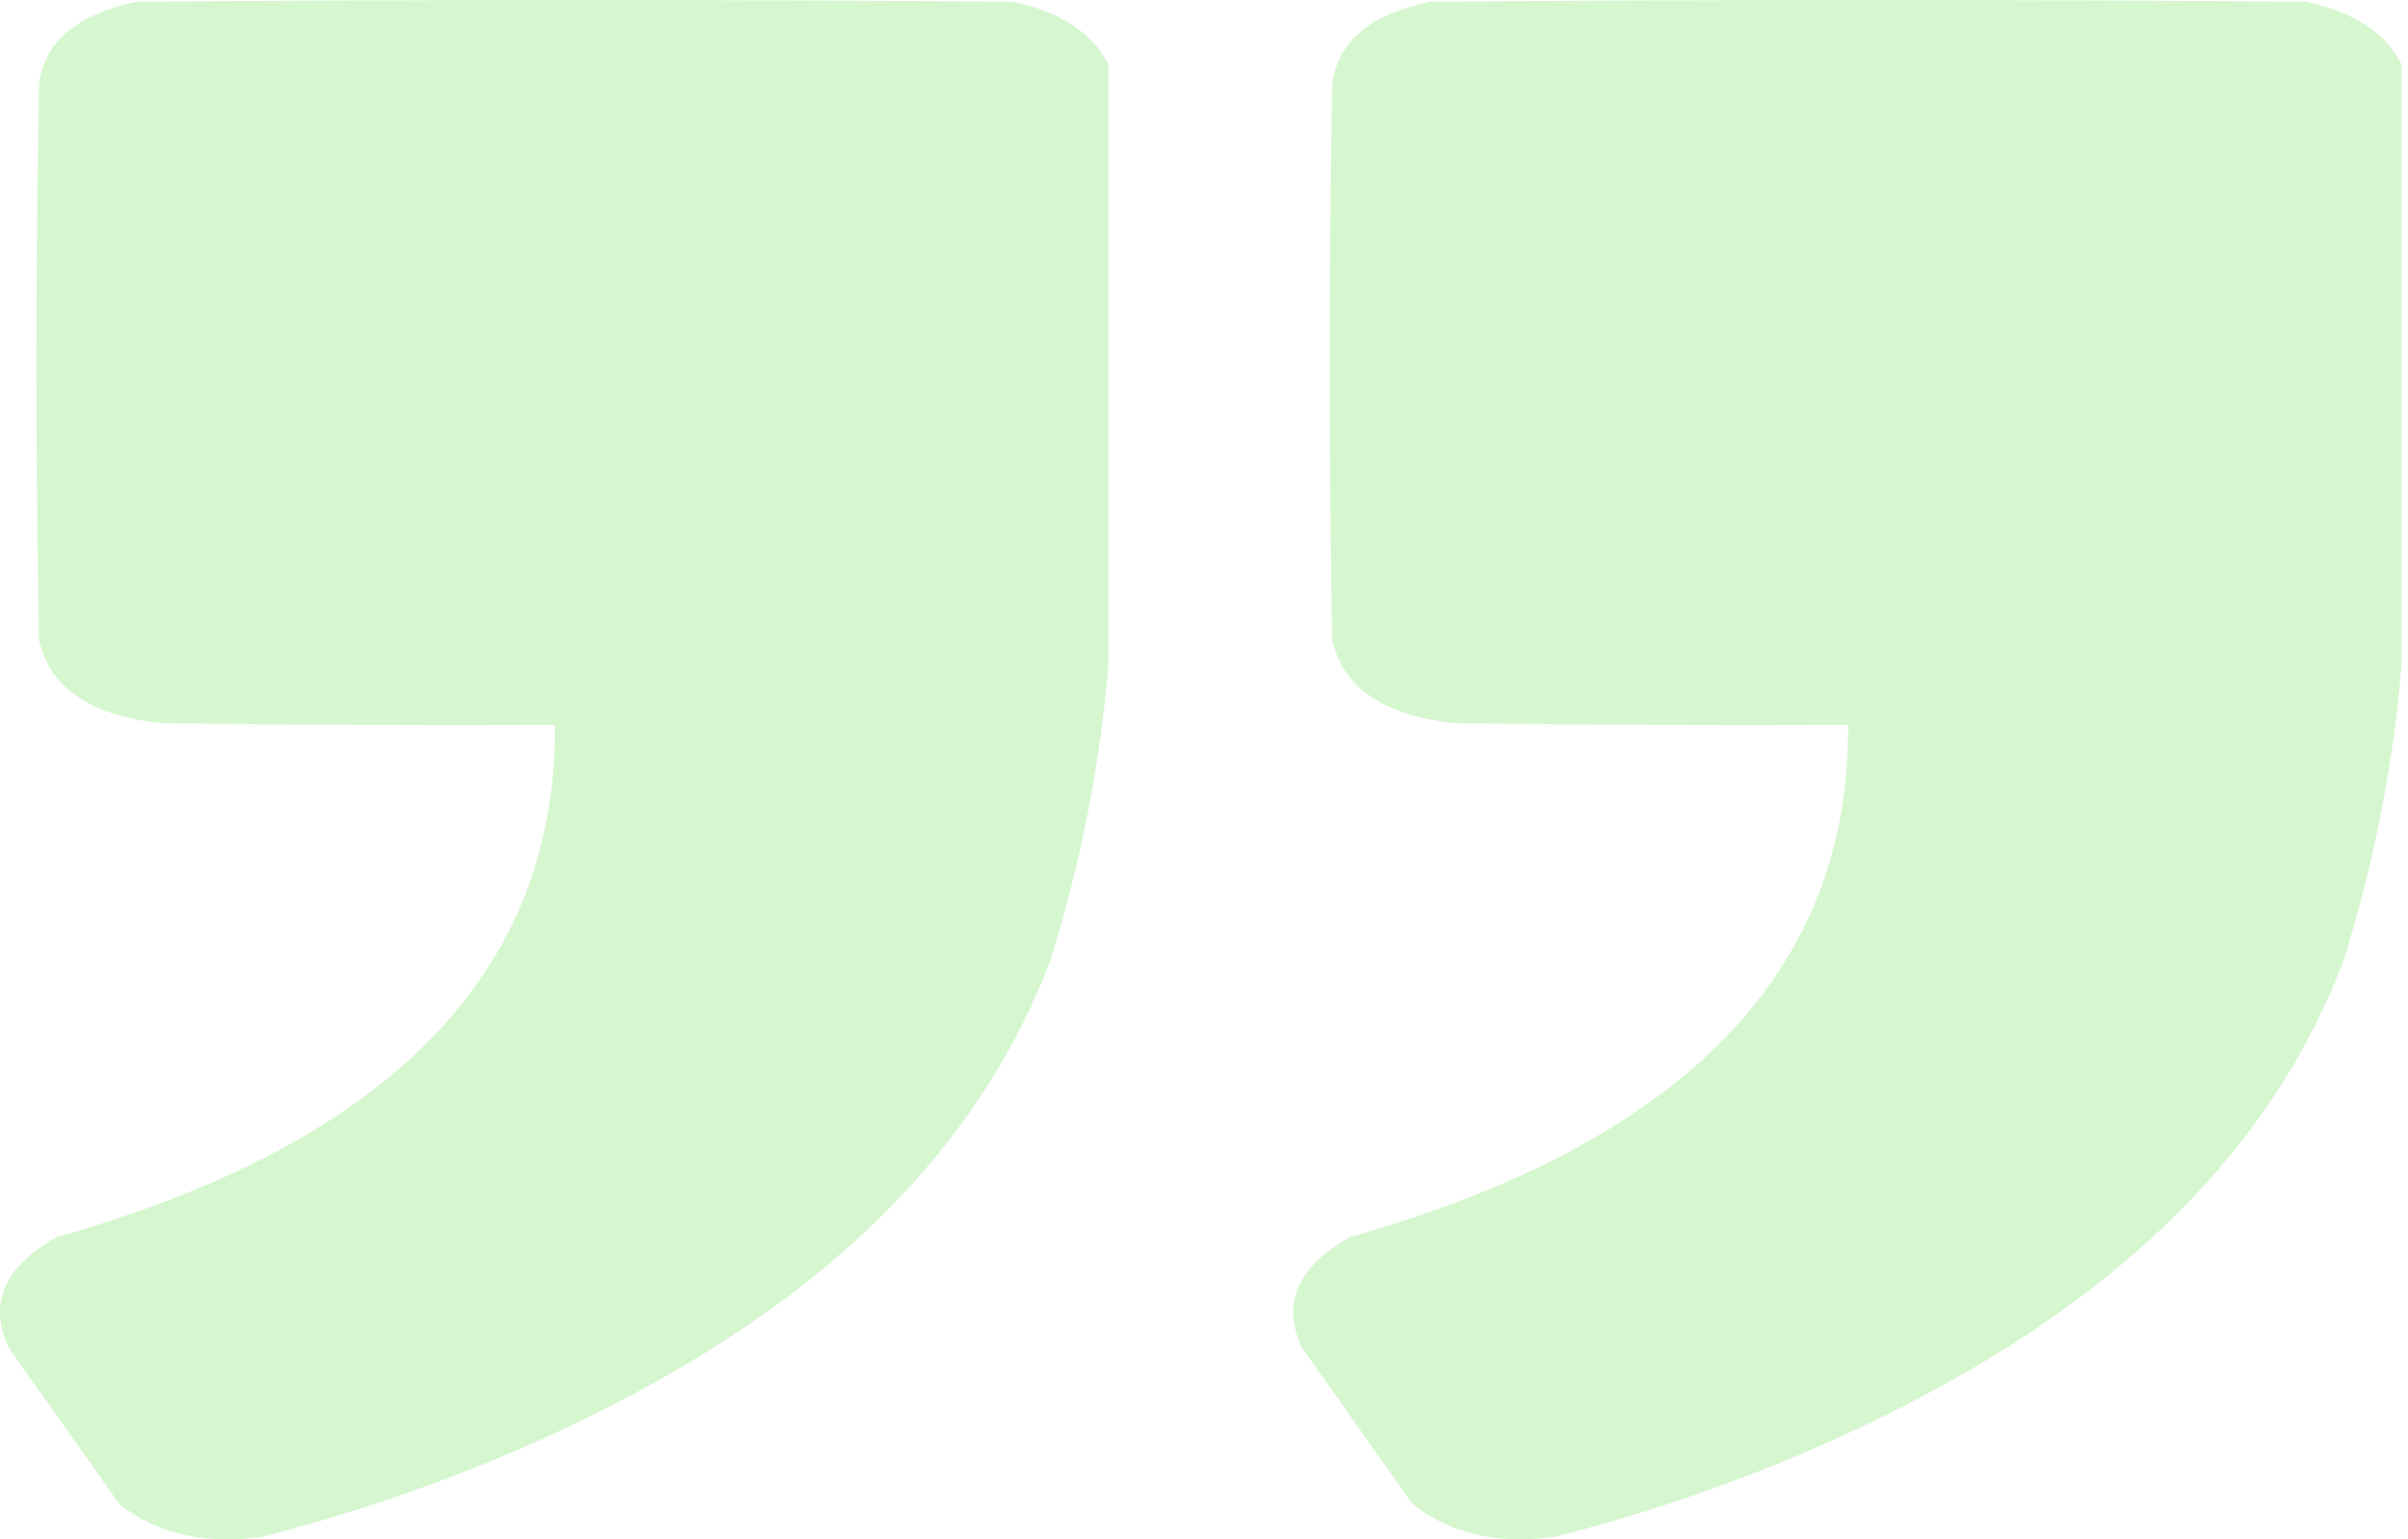
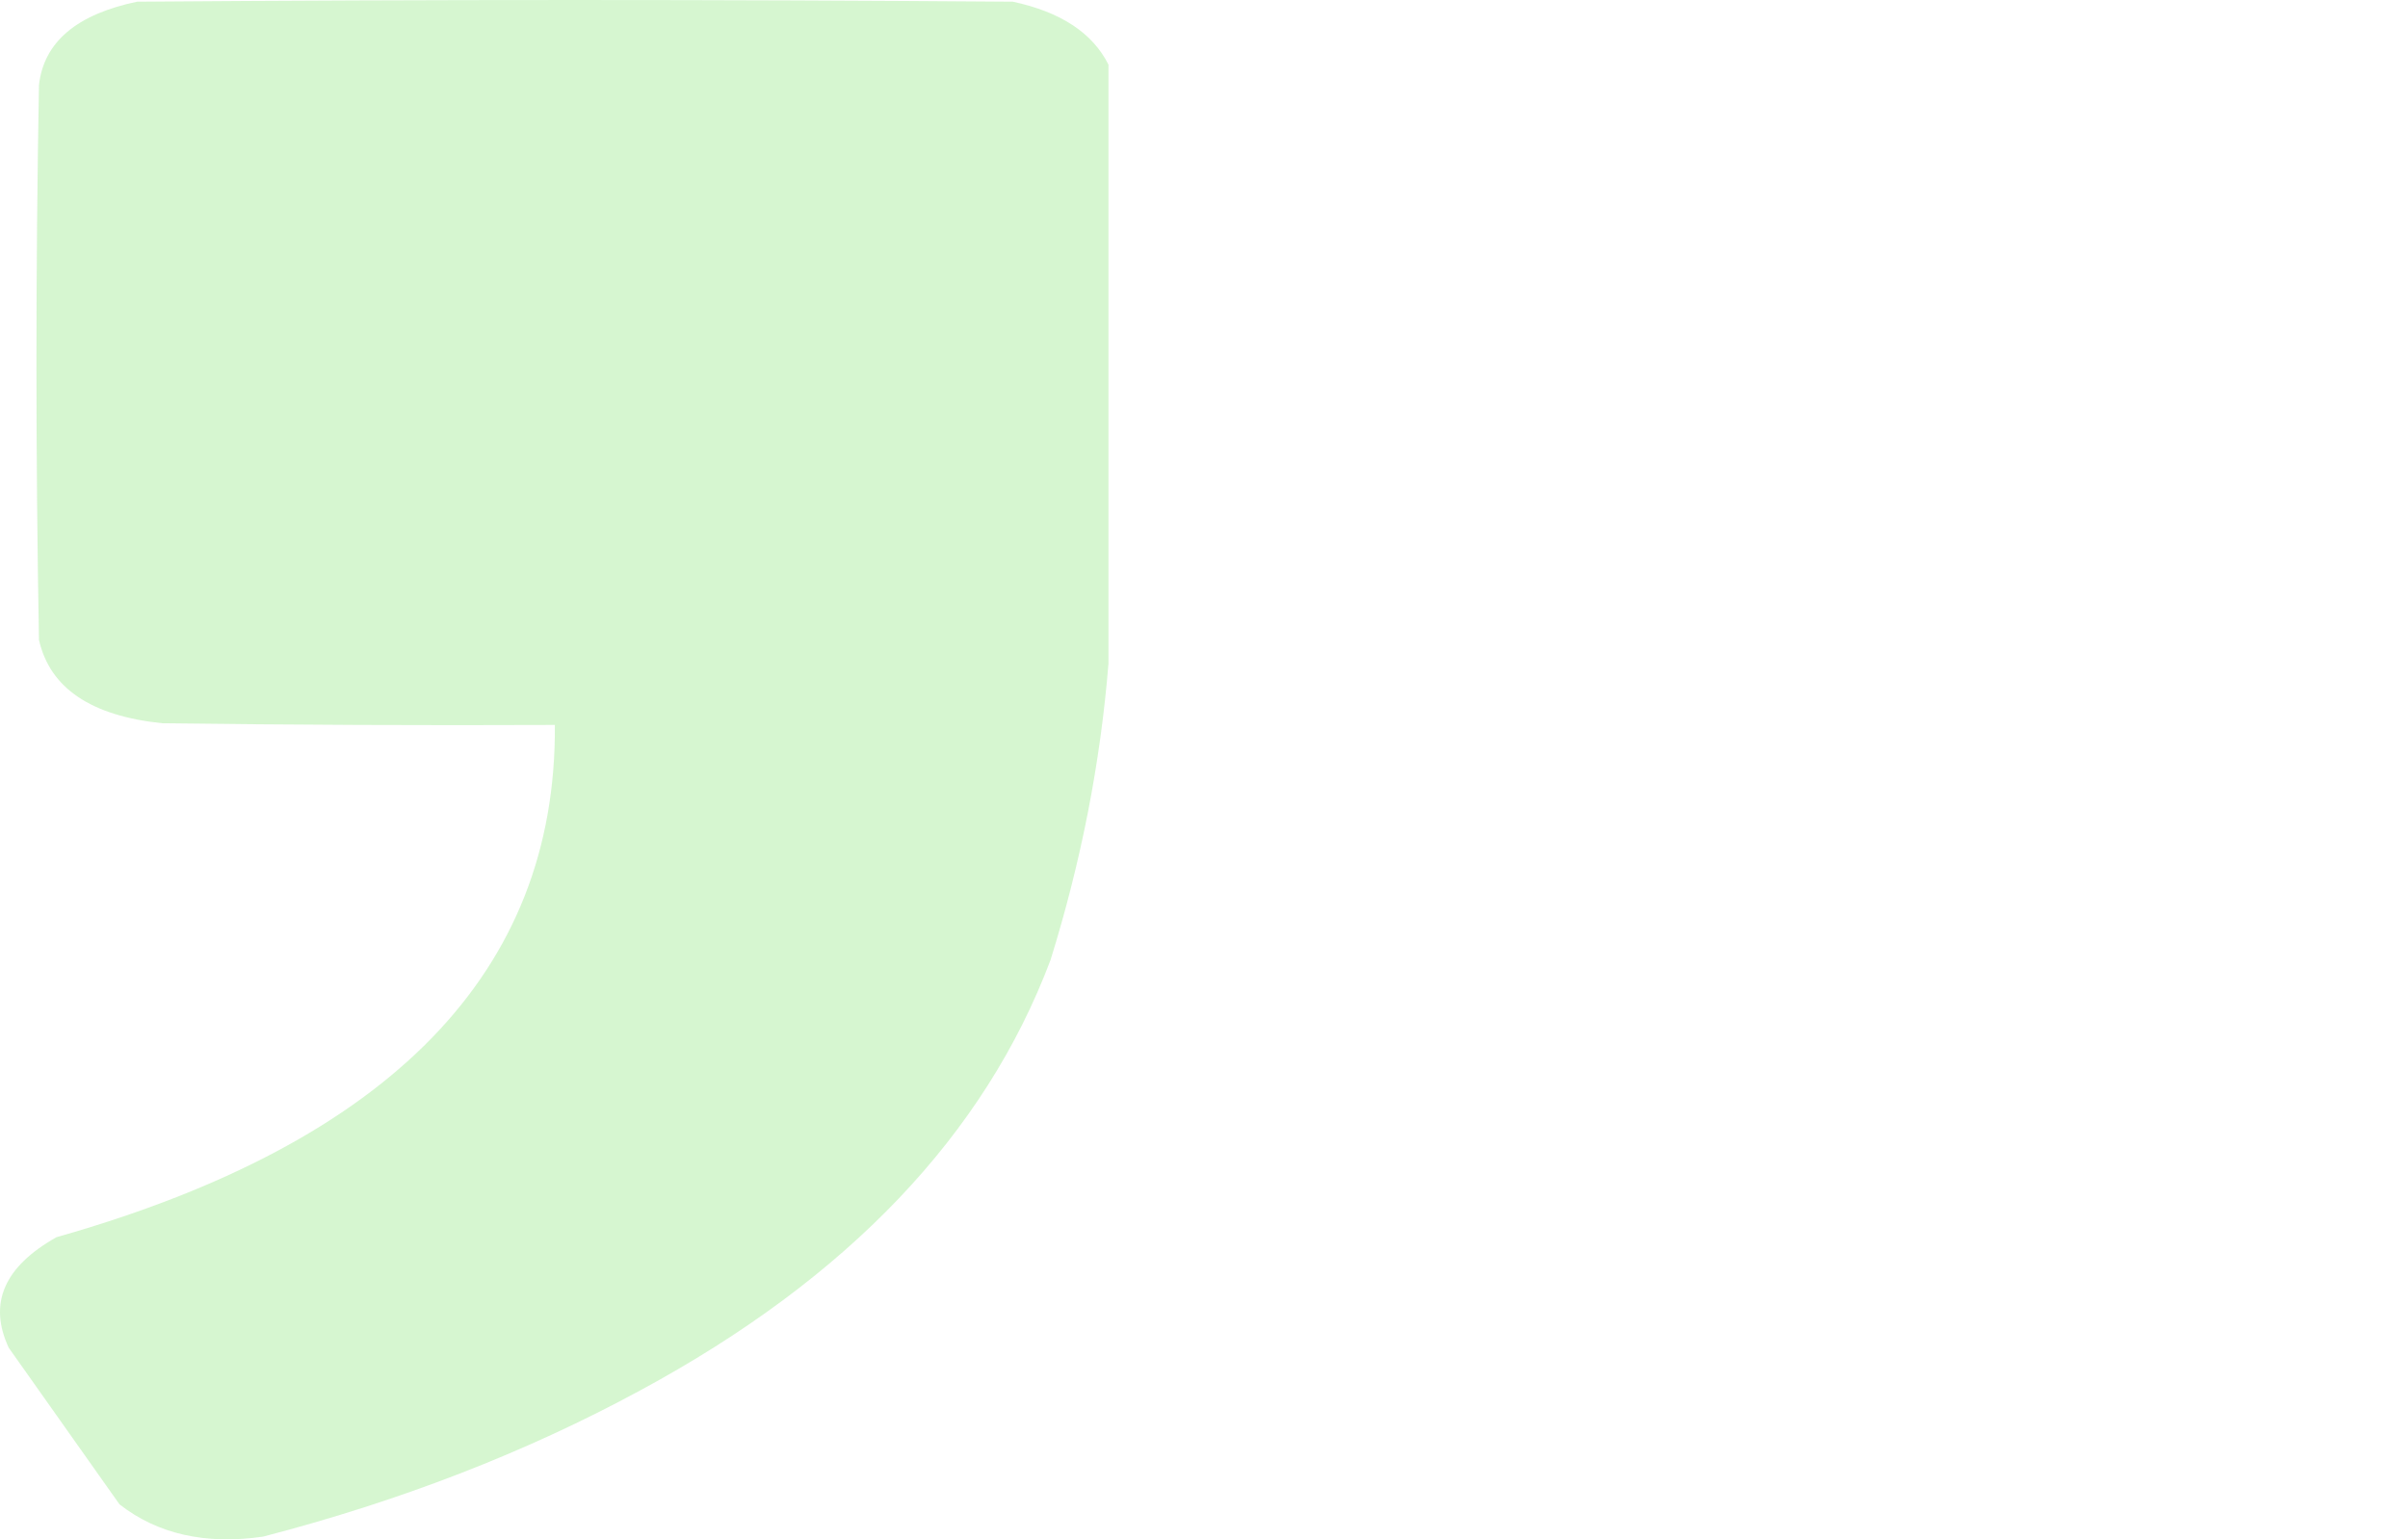
<svg xmlns="http://www.w3.org/2000/svg" width="61" height="39" viewBox="0 0 61 39" fill="none">
  <g opacity="0.2">
    <path fill-rule="evenodd" clip-rule="evenodd" d="M28.08 1.638C28.08 6.697 28.08 11.756 28.08 16.815C27.876 19.328 27.387 21.829 26.614 24.317C24.947 28.747 21.483 32.383 16.223 35.224C13.335 36.791 10.148 38.027 6.661 38.932C5.206 39.141 3.994 38.868 3.027 38.113C2.092 36.791 1.157 35.469 0.222 34.147C-0.302 33.026 0.101 32.092 1.433 31.344C9.893 28.947 14.101 24.621 14.056 18.367C10.74 18.381 7.425 18.367 4.111 18.324C2.305 18.137 1.263 17.433 0.987 16.211C0.902 11.526 0.902 6.841 0.987 2.156C1.109 1.068 1.937 0.364 3.473 0.043C10.868 -0.014 18.263 -0.014 25.658 0.043C26.871 0.303 27.678 0.835 28.08 1.638Z" fill="#31D416" />
-     <path fill-rule="evenodd" clip-rule="evenodd" d="M60.84 1.638C60.84 6.697 60.84 11.756 60.84 16.815C60.636 19.328 60.147 21.829 59.374 24.317C57.707 28.747 54.243 32.383 48.983 35.224C46.095 36.791 42.908 38.027 39.421 38.932C37.966 39.141 36.754 38.868 35.787 38.113C34.852 36.791 33.917 35.469 32.982 34.147C32.458 33.026 32.861 32.092 34.193 31.344C42.653 28.947 46.861 24.621 46.816 18.367C43.5 18.381 40.185 18.367 36.871 18.324C35.065 18.137 34.023 17.433 33.747 16.211C33.662 11.526 33.662 6.841 33.747 2.156C33.869 1.068 34.697 0.364 36.233 0.043C43.628 -0.014 51.023 -0.014 58.418 0.043C59.631 0.303 60.438 0.835 60.84 1.638Z" fill="#31D416" />
  </g>
</svg>